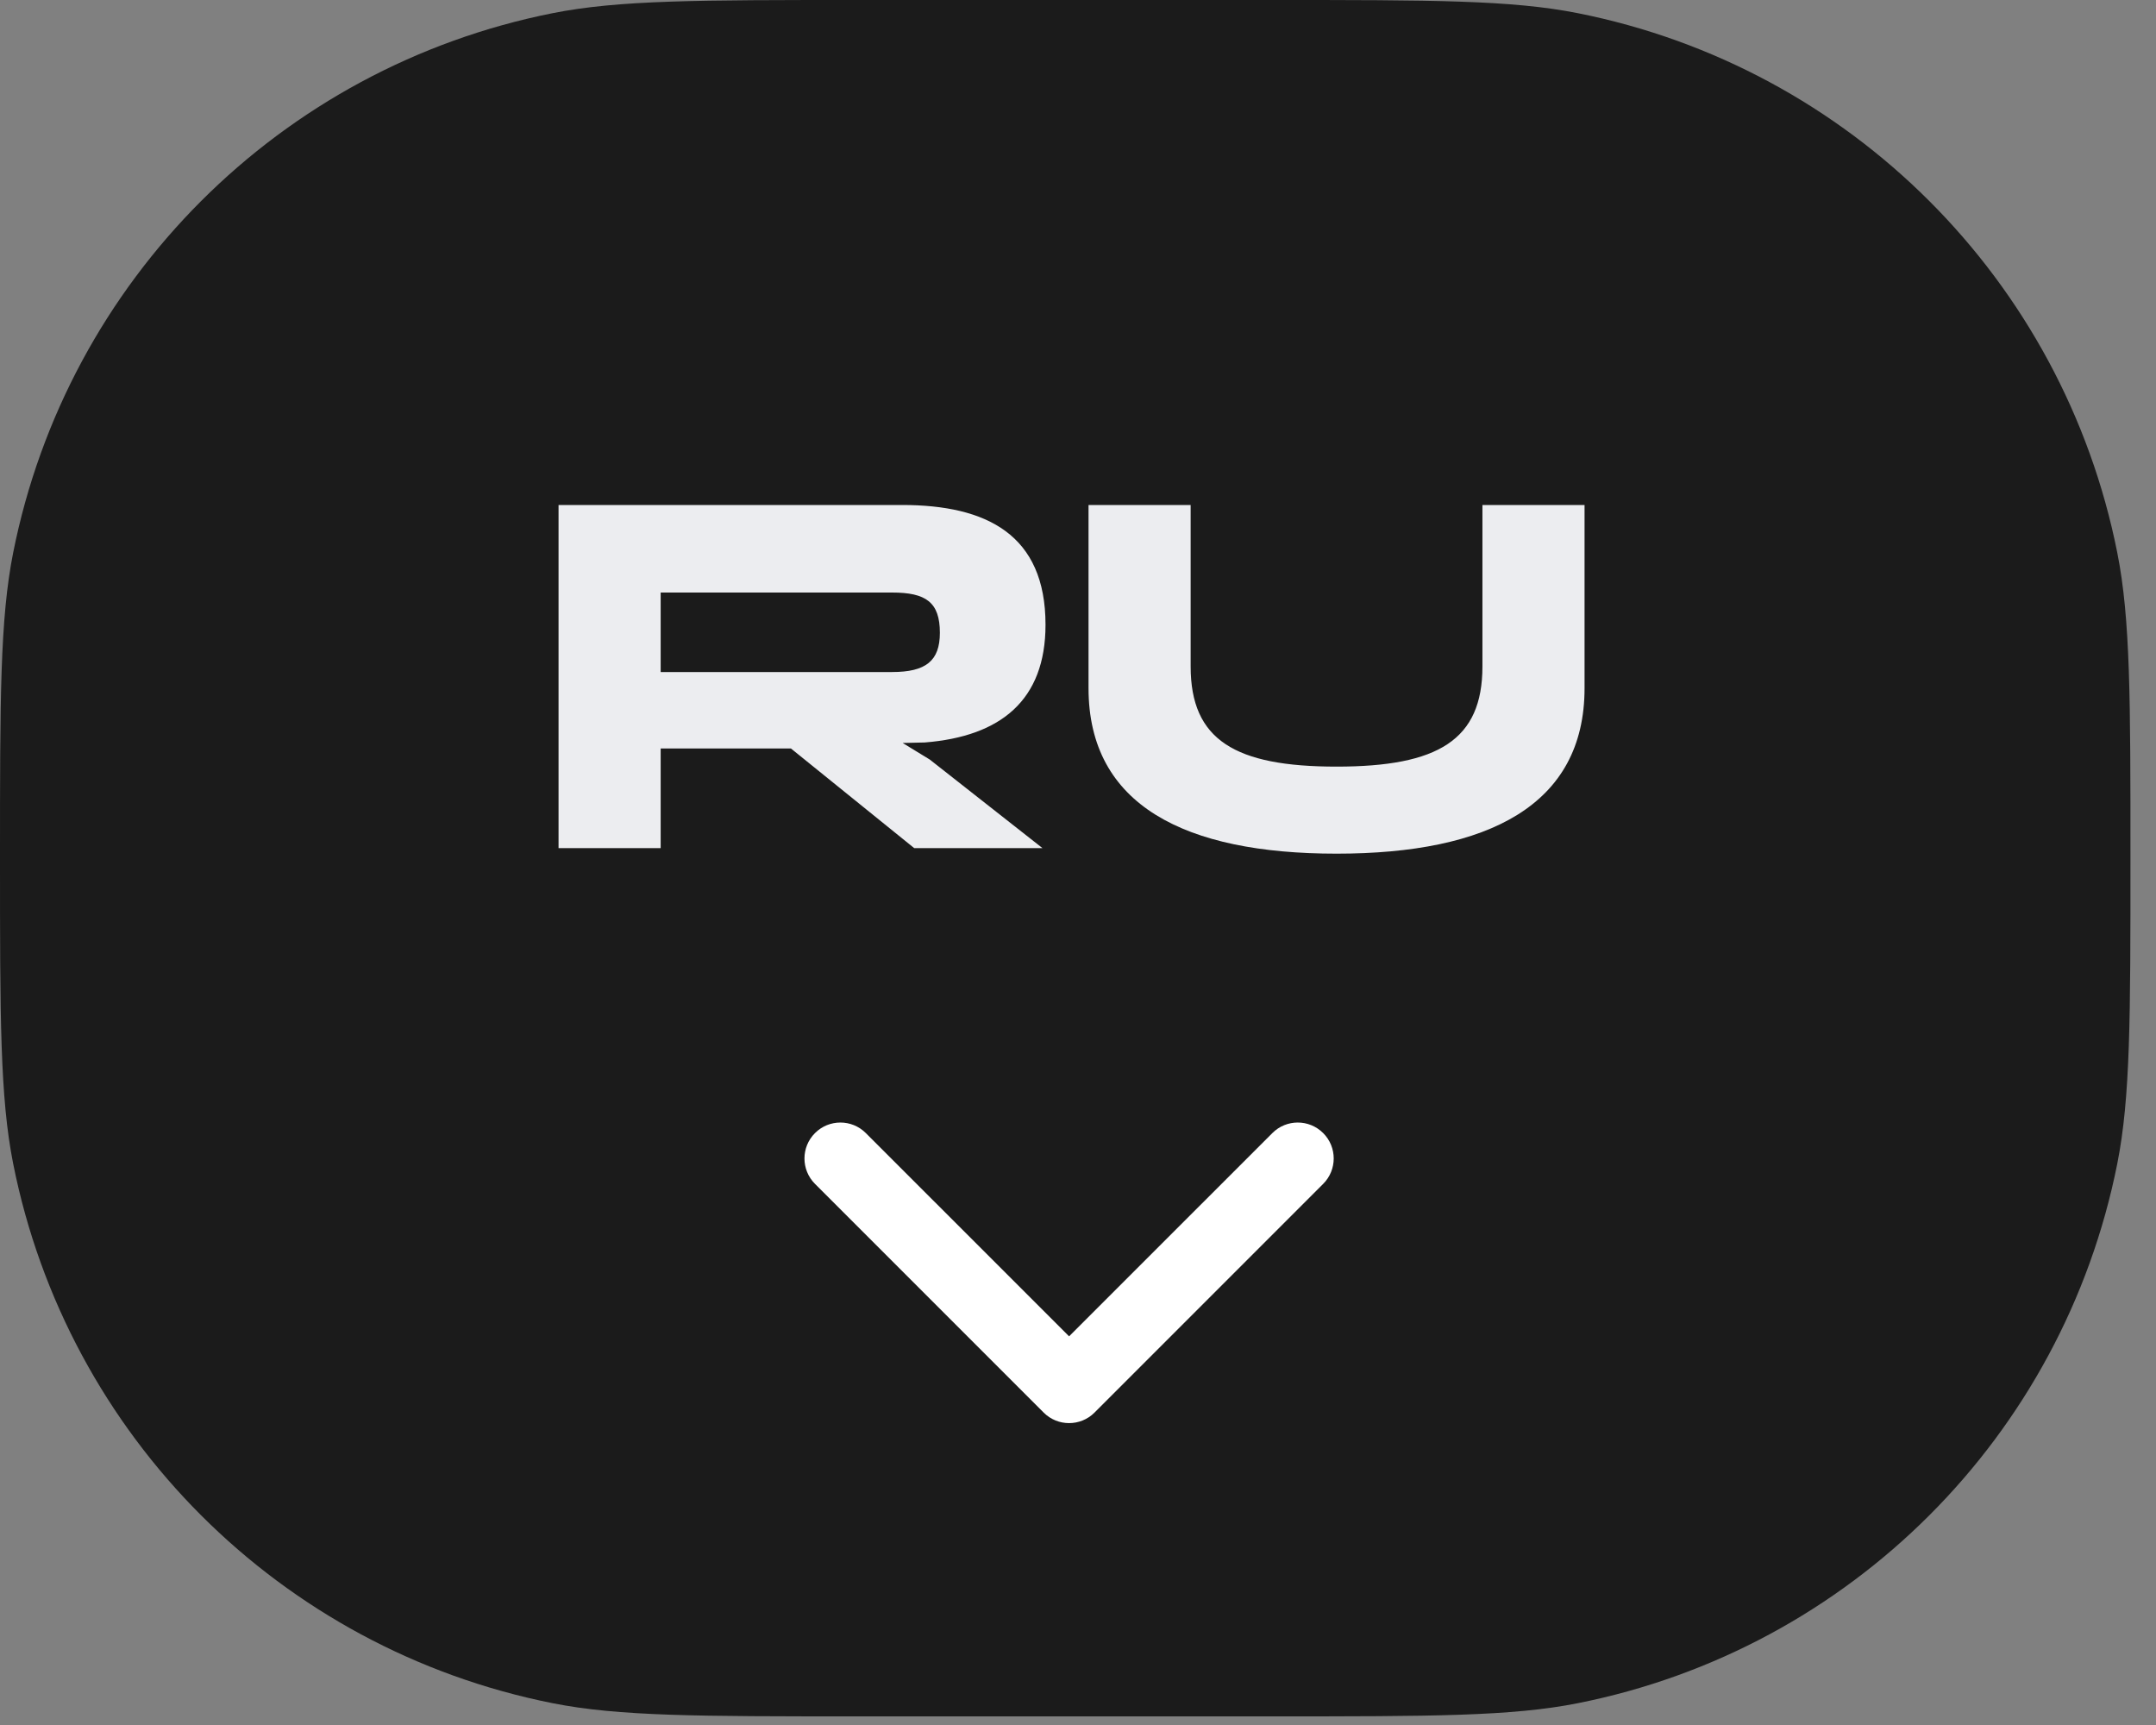
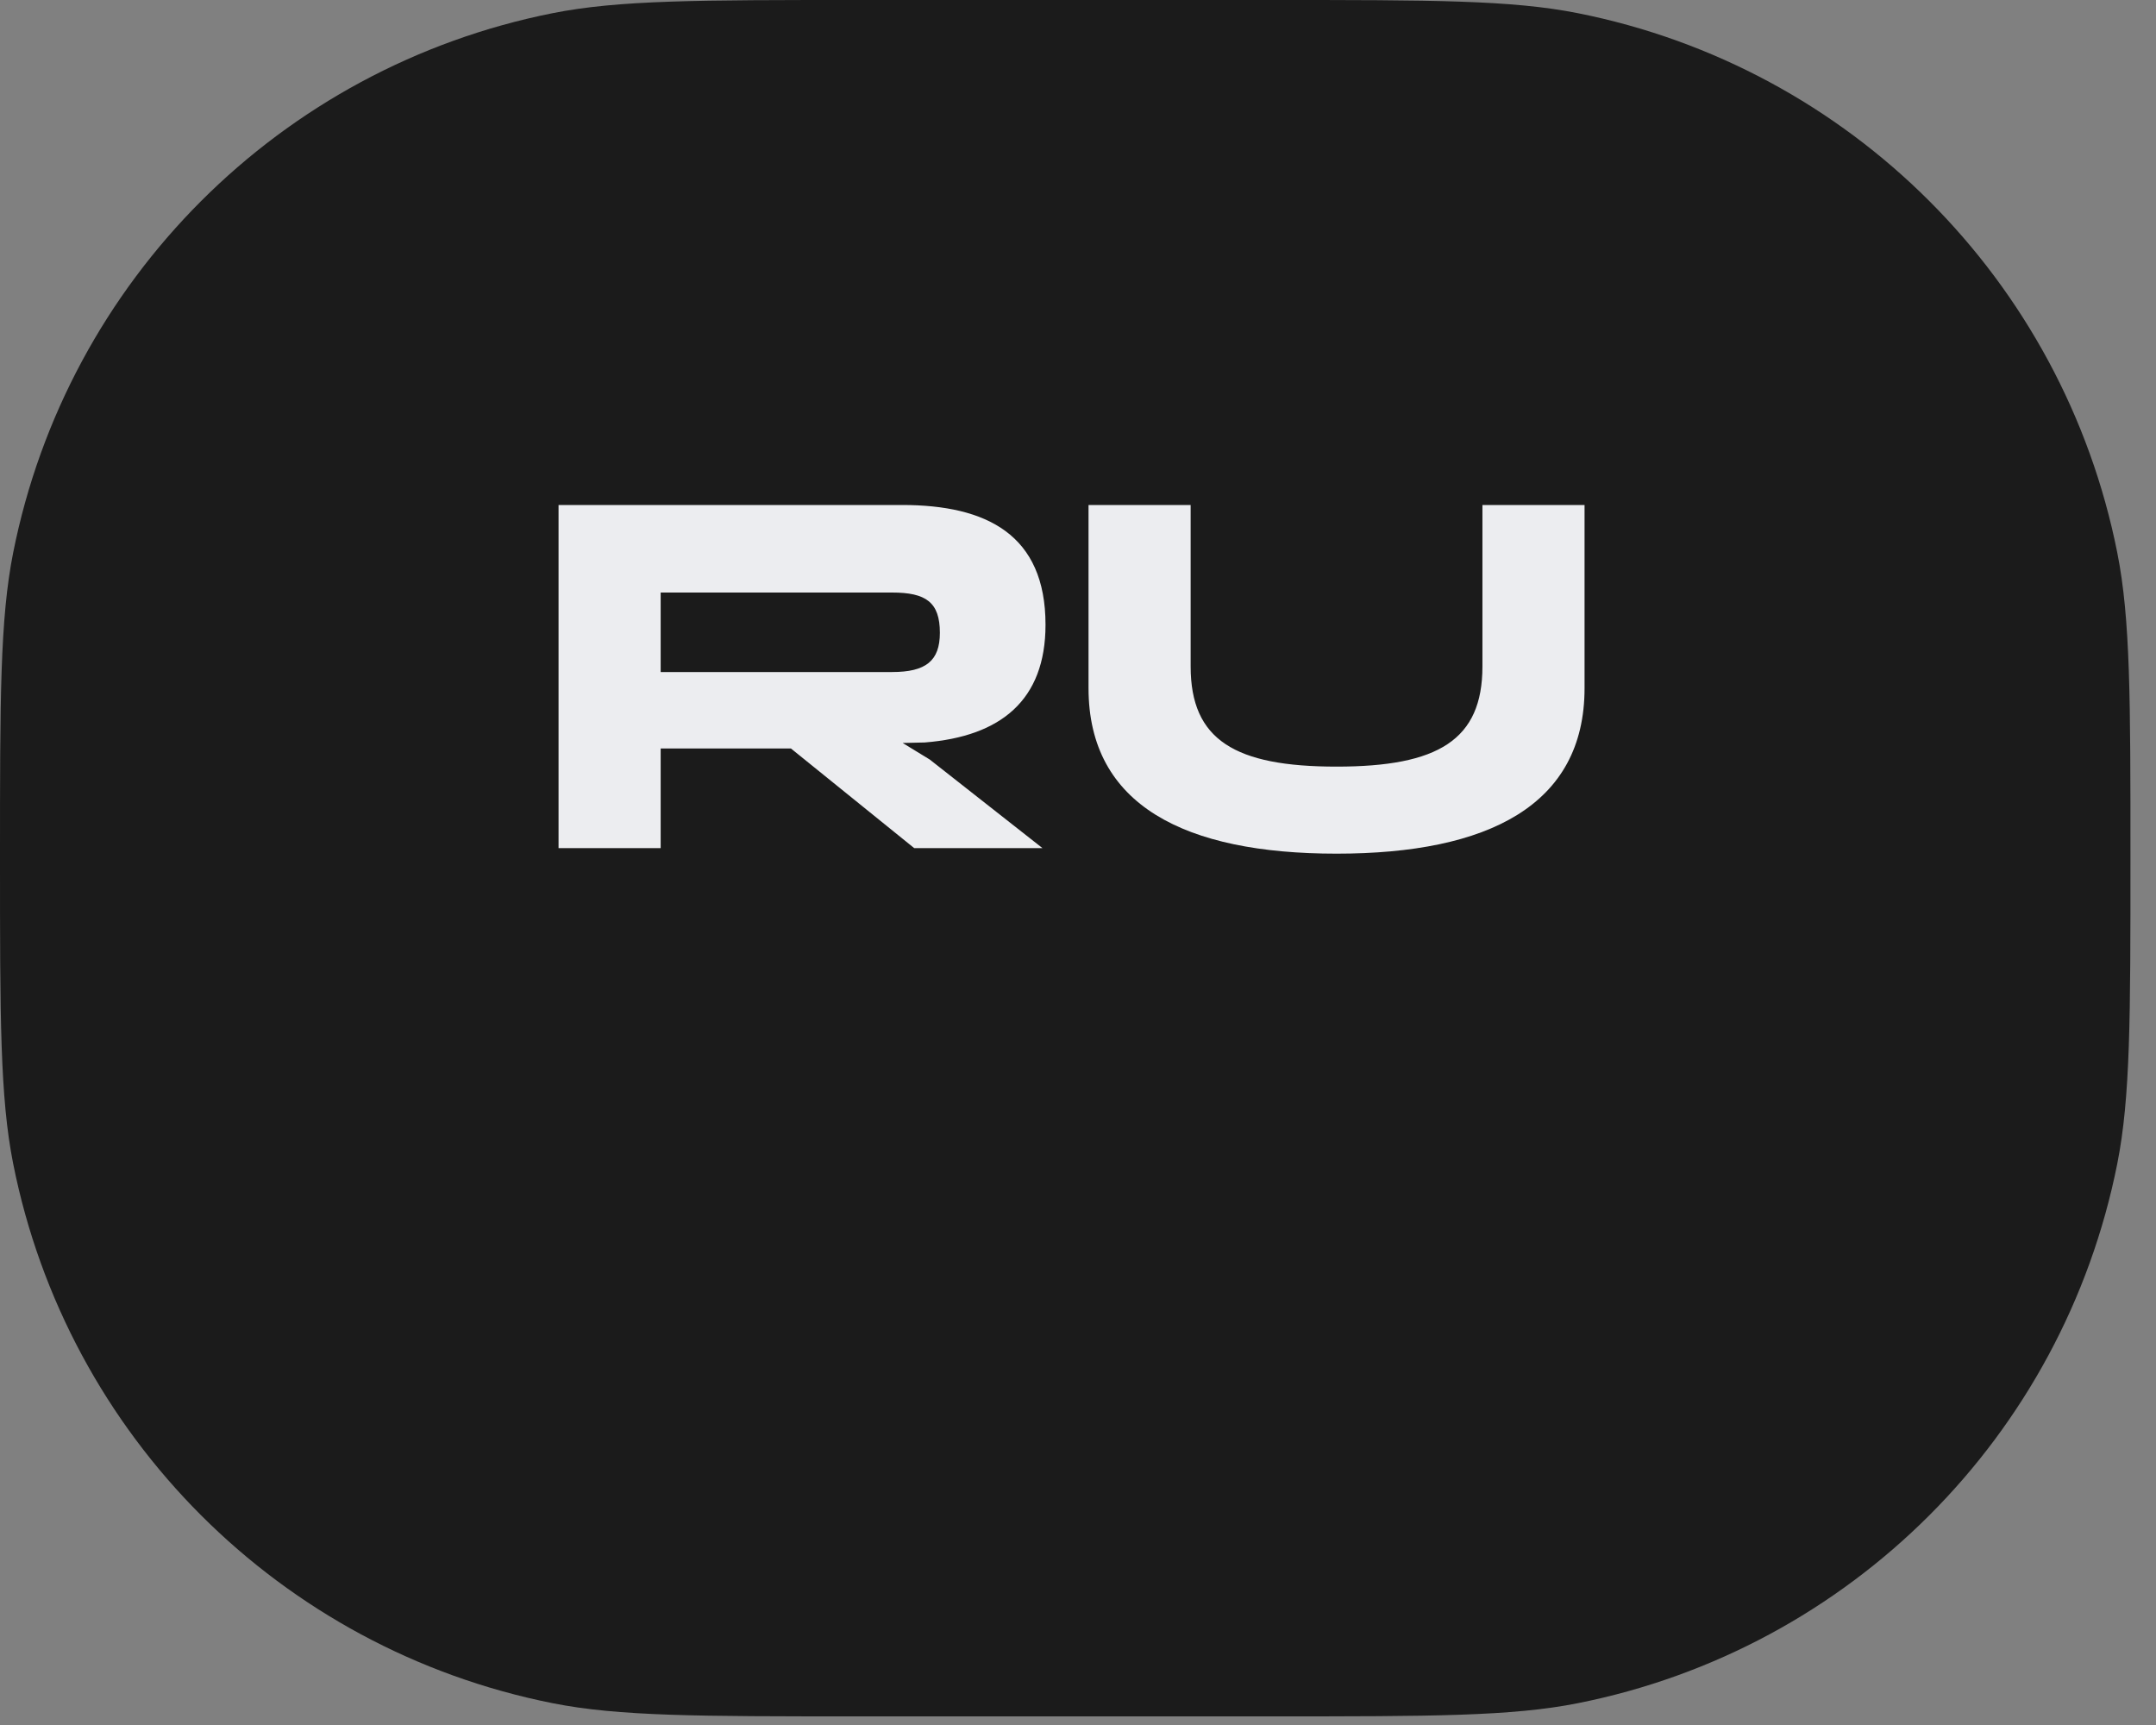
<svg xmlns="http://www.w3.org/2000/svg" width="60" height="48" viewBox="0 0 60 48" fill="none">
  <rect x="0" y="0" width="60" height="48" fill="#808080" stroke="none" />
  <path d="M0 23.88C0 19.442 0 17.222 0.367 15.377C1.875 7.799 7.799 1.875 15.377 0.367C17.222 0 19.442 0 23.88 0H35.409C39.847 0 42.066 0 43.912 0.367C51.49 1.875 57.414 7.799 58.922 15.377C59.289 17.222 59.289 19.442 59.289 23.88C59.289 28.318 59.289 30.537 58.922 32.383C57.414 39.961 51.49 45.885 43.912 47.393C42.066 47.76 39.847 47.76 35.409 47.76H23.88C19.442 47.76 17.222 47.76 15.377 47.393C7.799 45.885 1.875 39.961 0.367 32.383C0 30.537 0 28.318 0 23.88Z" fill="#1B1B1B" />
  <path d="M18.386 23.6H15.544V14.052H25.106C27.458 14.052 29.096 14.878 29.096 17.384C29.096 19.484 27.85 20.492 25.736 20.66L25.12 20.674L25.876 21.136L29.012 23.6H25.442L22.012 20.828H18.386V23.6ZM18.386 16.488V18.7H24.826C25.764 18.7 26.156 18.392 26.156 17.608C26.156 16.754 25.764 16.488 24.826 16.488H18.386ZM41.255 18.546V14.052H44.097V19.148C44.097 22.41 41.409 23.754 37.195 23.754C32.981 23.754 30.293 22.41 30.293 19.148V14.052H33.135V18.546C33.135 20.59 34.367 21.332 37.195 21.332C40.023 21.332 41.255 20.59 41.255 18.546Z" fill="#ECEDF0" />
-   <path d="M29.045 39.307C29.435 39.697 30.069 39.697 30.459 39.307L36.823 32.943C37.214 32.552 37.214 31.919 36.823 31.529C36.432 31.138 35.799 31.138 35.409 31.529L29.752 37.185L24.095 31.529C23.705 31.138 23.071 31.138 22.681 31.529C22.29 31.919 22.29 32.552 22.681 32.943L29.045 39.307ZM30.752 38.6L30.752 37.6L28.752 37.6L28.752 38.6L30.752 38.6Z" fill="white" />
</svg>